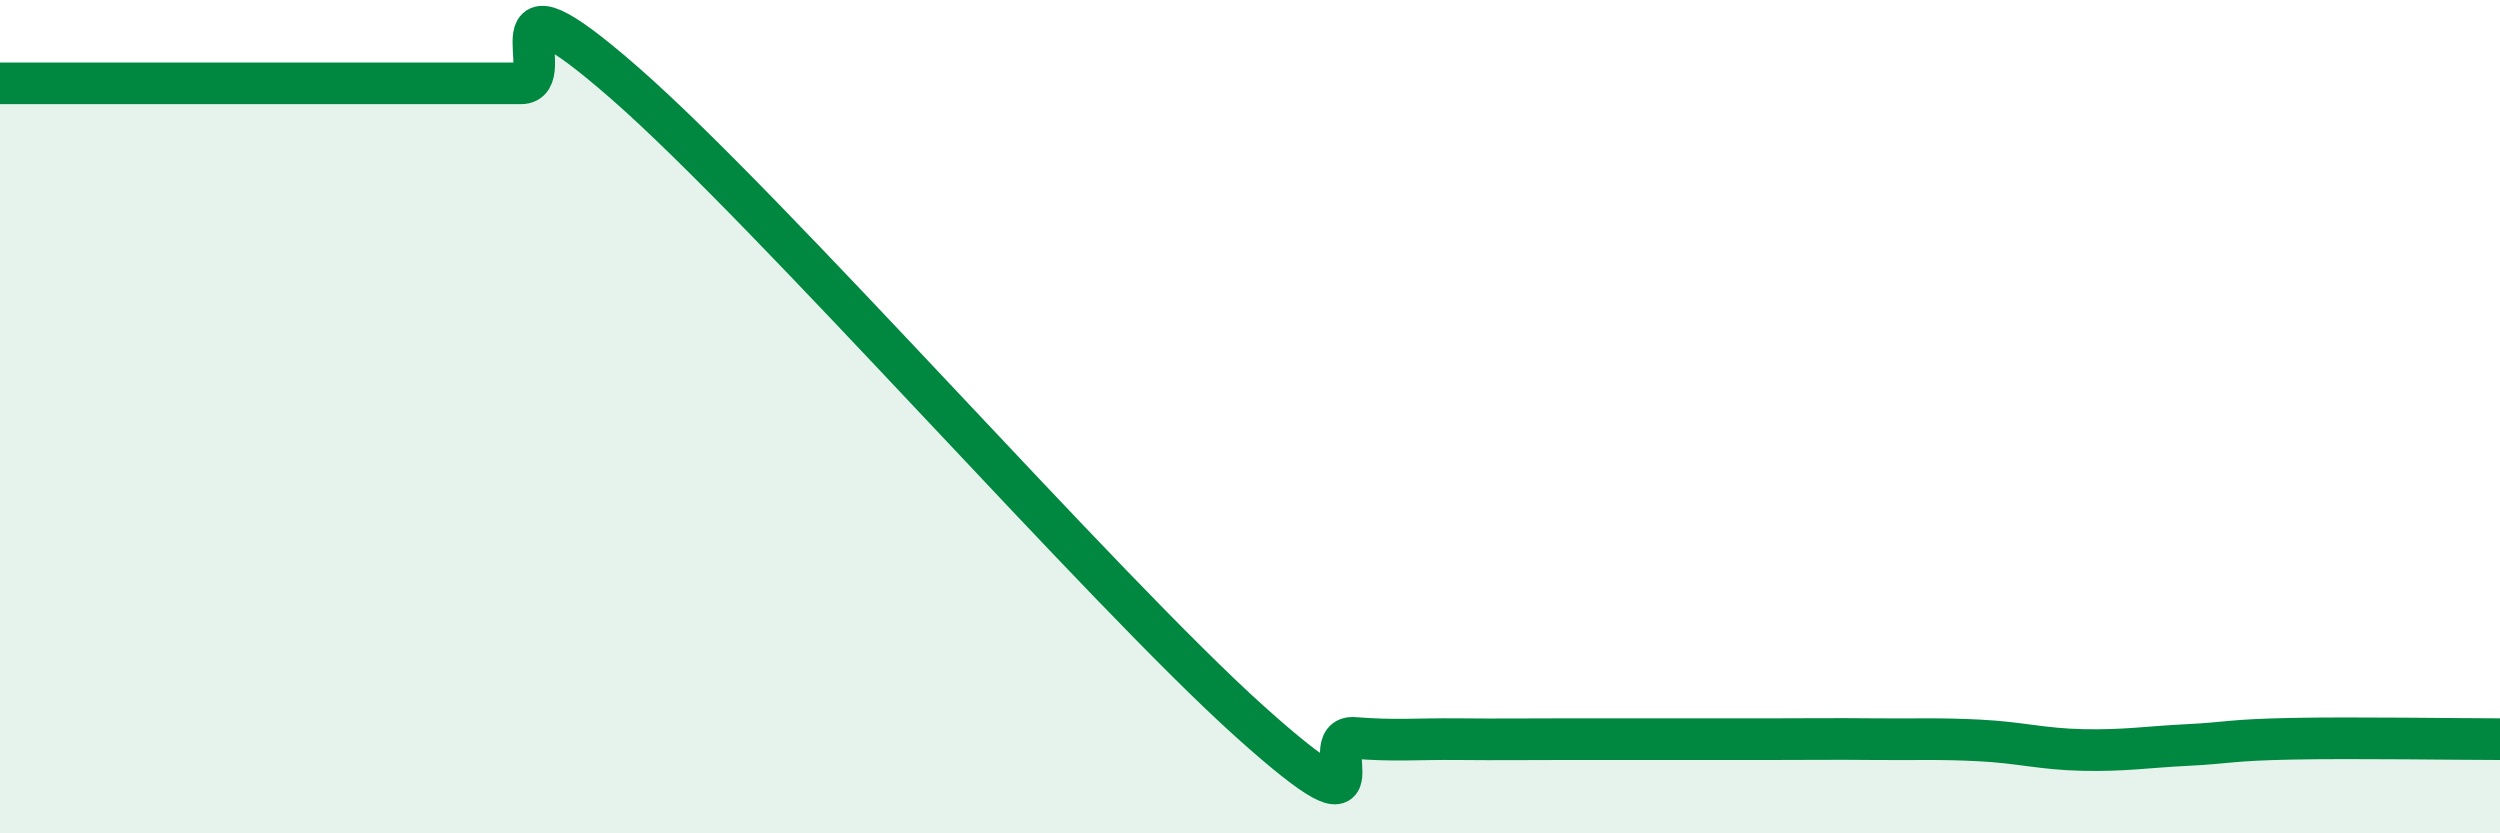
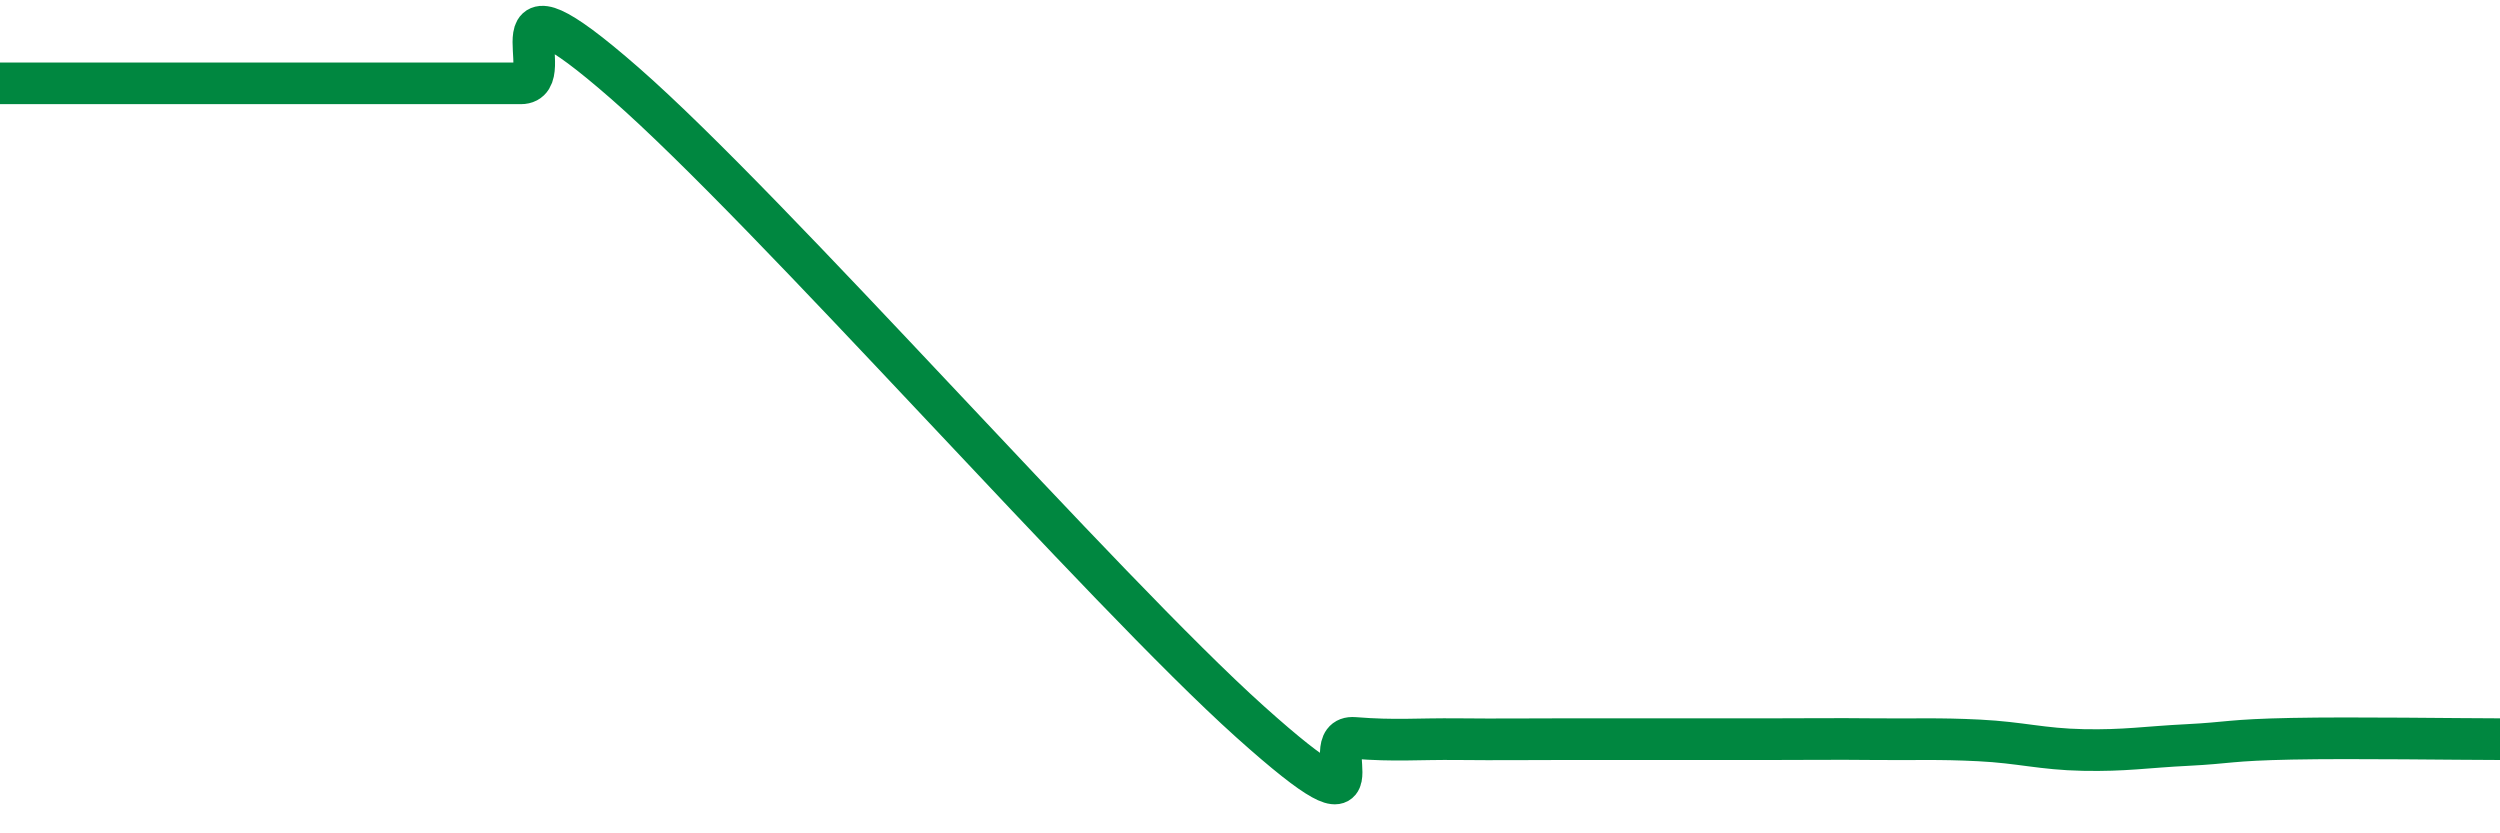
<svg xmlns="http://www.w3.org/2000/svg" width="60" height="20" viewBox="0 0 60 20">
-   <path d="M 0,2 C 0.5,2 1.5,2 2.5,2 C 3.5,2 4,2 5,2 C 6,2 6.5,2 7.5,2 C 8.5,2 9,2 10,2 C 11,2 11.5,2 12.5,2 C 13.5,2 11.5,-1.06 15,2 C 18.5,5.06 26.5,14.18 30,17.32 C 33.5,20.46 31.5,17.63 32.5,17.71 C 33.5,17.79 34,17.73 35,17.74 C 36,17.75 36.5,17.74 37.5,17.74 C 38.5,17.74 39,17.74 40,17.74 C 41,17.74 41.5,17.74 42.5,17.74 C 43.5,17.74 44,17.73 45,17.74 C 46,17.75 46.5,17.72 47.5,17.77 C 48.5,17.82 49,17.98 50,18 C 51,18.02 51.5,17.93 52.5,17.88 C 53.5,17.83 53.5,17.76 55,17.73 C 56.5,17.7 59,17.74 60,17.74L60 20L0 20Z" fill="#008740" opacity="0.1" stroke-linecap="round" stroke-linejoin="round" />
-   <path d="M 0,2 C 0.5,2 1.5,2 2.5,2 C 3.5,2 4,2 5,2 C 6,2 6.5,2 7.5,2 C 8.5,2 9,2 10,2 C 11,2 11.5,2 12.5,2 C 13.5,2 11.5,-1.06 15,2 C 18.5,5.06 26.5,14.18 30,17.32 C 33.5,20.46 31.5,17.63 32.5,17.71 C 33.5,17.79 34,17.73 35,17.74 C 36,17.75 36.5,17.74 37.5,17.74 C 38.5,17.74 39,17.74 40,17.74 C 41,17.74 41.5,17.74 42.5,17.74 C 43.5,17.74 44,17.73 45,17.74 C 46,17.75 46.5,17.72 47.5,17.77 C 48.5,17.82 49,17.98 50,18 C 51,18.02 51.5,17.93 52.5,17.88 C 53.5,17.83 53.5,17.76 55,17.73 C 56.5,17.7 59,17.74 60,17.74" stroke="#008740" stroke-width="1" fill="none" stroke-linecap="round" stroke-linejoin="round" />
+   <path d="M 0,2 C 3.5,2 4,2 5,2 C 6,2 6.5,2 7.5,2 C 8.5,2 9,2 10,2 C 11,2 11.5,2 12.5,2 C 13.5,2 11.5,-1.06 15,2 C 18.5,5.06 26.5,14.18 30,17.32 C 33.5,20.46 31.5,17.63 32.5,17.71 C 33.5,17.79 34,17.73 35,17.74 C 36,17.75 36.5,17.74 37.5,17.74 C 38.5,17.74 39,17.74 40,17.74 C 41,17.74 41.5,17.74 42.5,17.74 C 43.5,17.74 44,17.73 45,17.74 C 46,17.75 46.5,17.72 47.5,17.77 C 48.5,17.82 49,17.98 50,18 C 51,18.02 51.5,17.93 52.5,17.88 C 53.5,17.83 53.5,17.76 55,17.73 C 56.5,17.7 59,17.74 60,17.74" stroke="#008740" stroke-width="1" fill="none" stroke-linecap="round" stroke-linejoin="round" />
</svg>